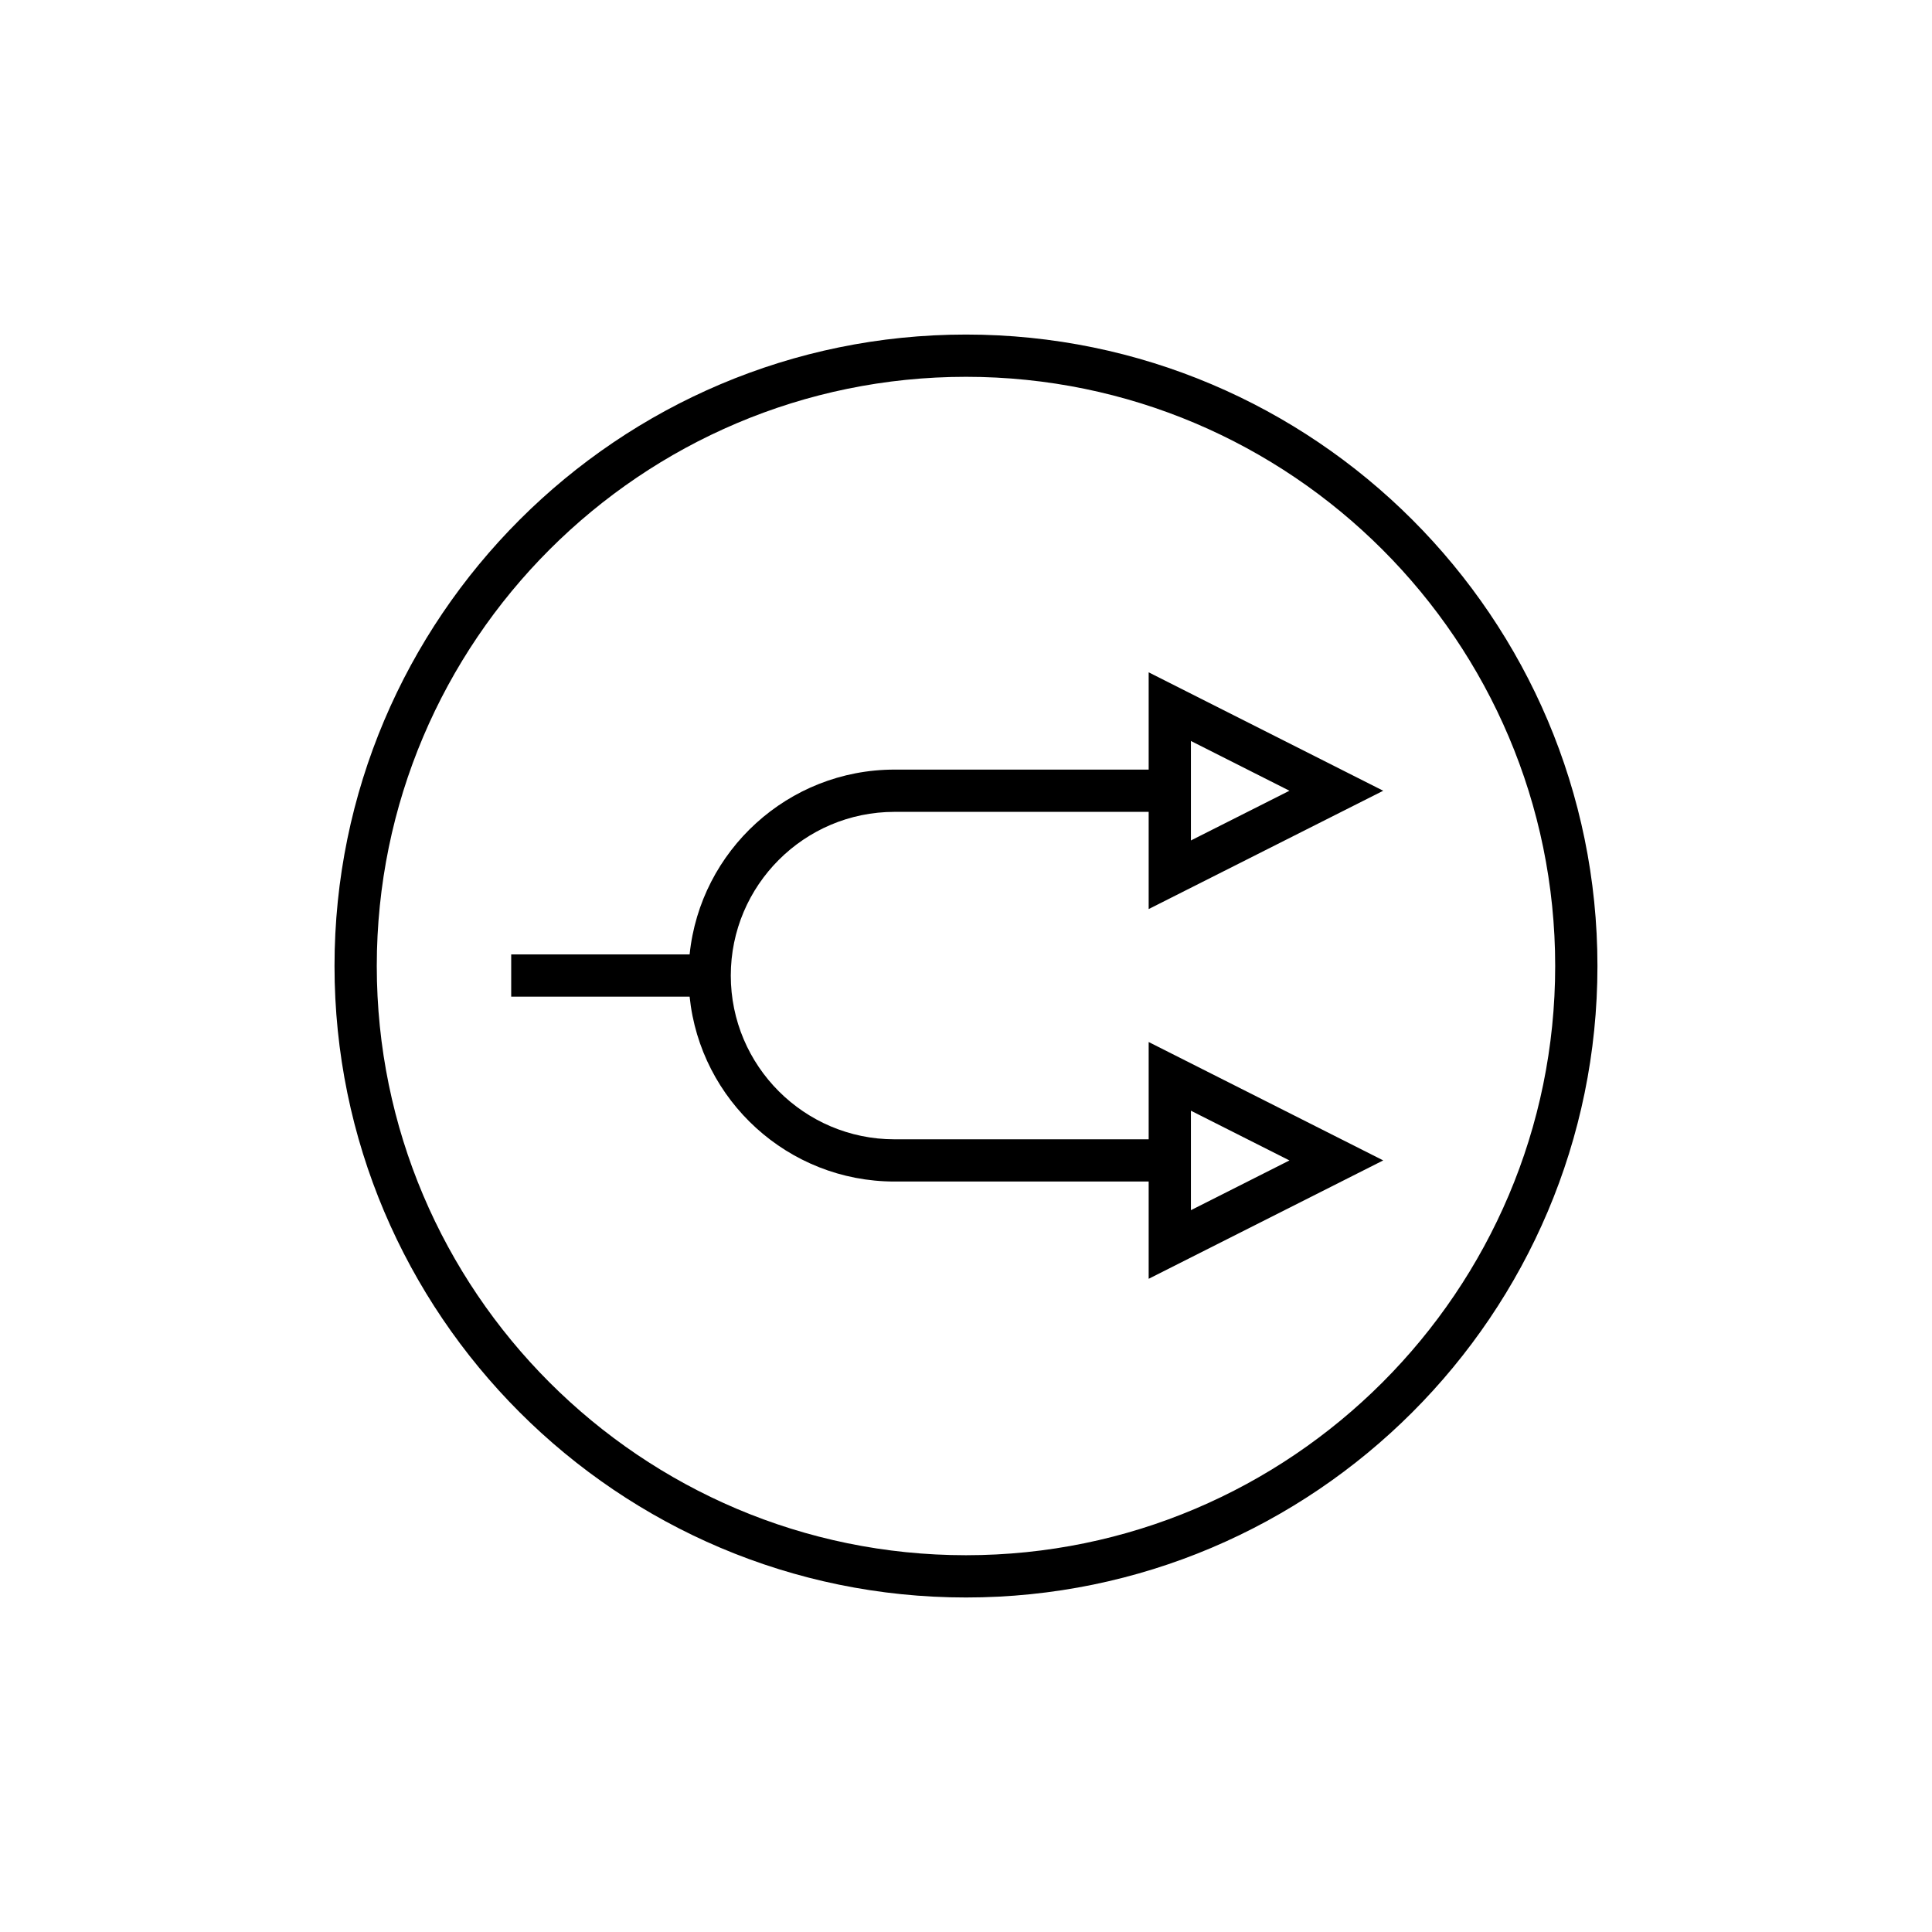
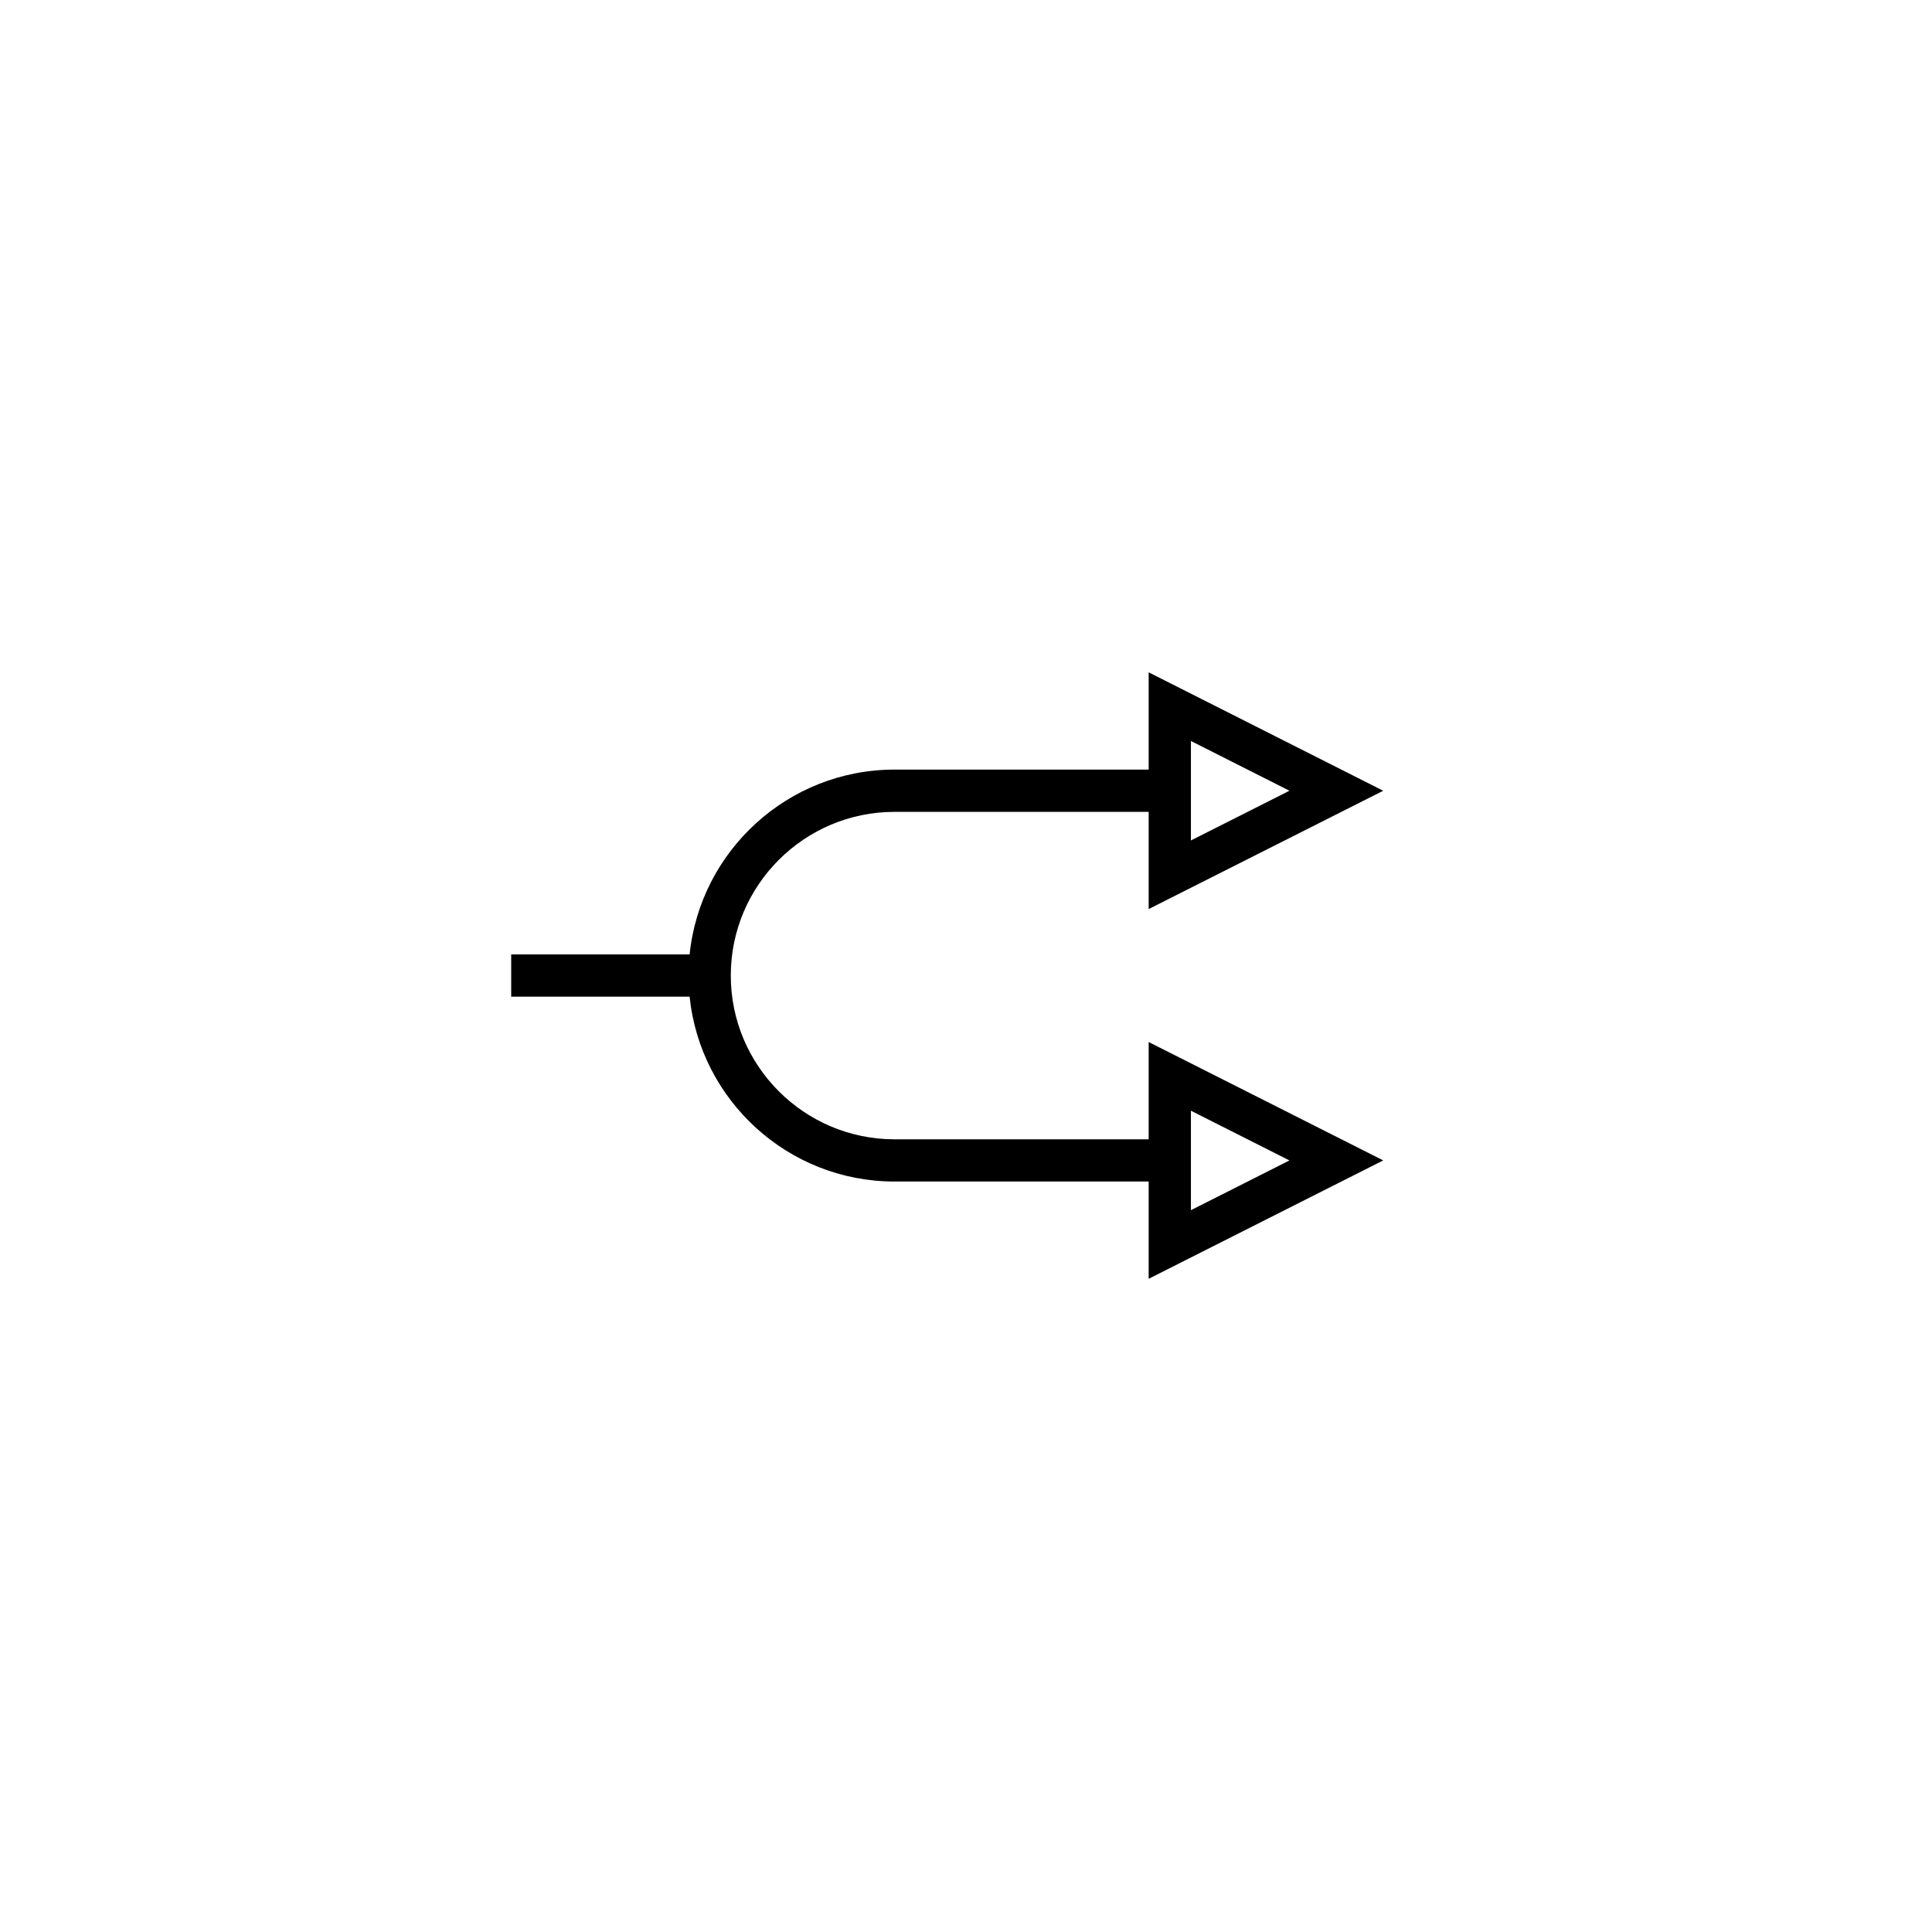
<svg xmlns="http://www.w3.org/2000/svg" fill="#000000" width="800px" height="800px" version="1.1" viewBox="144 144 512 512">
  <g>
-     <path d="m400 232.66c-92.277 0-167.35 75.07-167.35 167.34 0 92.273 75.07 167.35 167.35 167.35 92.266 0 167.34-75.07 167.34-167.35 0-92.273-75.07-167.34-167.34-167.34zm0 323.49c-86.102 0-156.15-70.051-156.15-156.15s70.051-156.14 156.15-156.14c86.094 0 156.14 70.047 156.14 156.14 0 86.102-70.047 156.15-156.14 156.15z" />
    <path d="m448.41 445.93h-67.348c-23.926 0-43.395-19.469-43.395-43.395 0-23.922 19.469-43.383 43.395-43.383h67.348v25.762l62.16-31.355-62.16-31.383v25.781l-67.348-0.004c-28.207 0-51.492 21.508-54.305 48.98h-47.285v11.195h47.285c2.816 27.48 26.098 48.992 54.305 48.992h67.348v25.777l62.16-31.375-62.16-31.375zm11.195-105.56 26.113 13.184-26.113 13.176zm0 97.98 26.113 13.18-26.113 13.18z" />
  </g>
</svg>